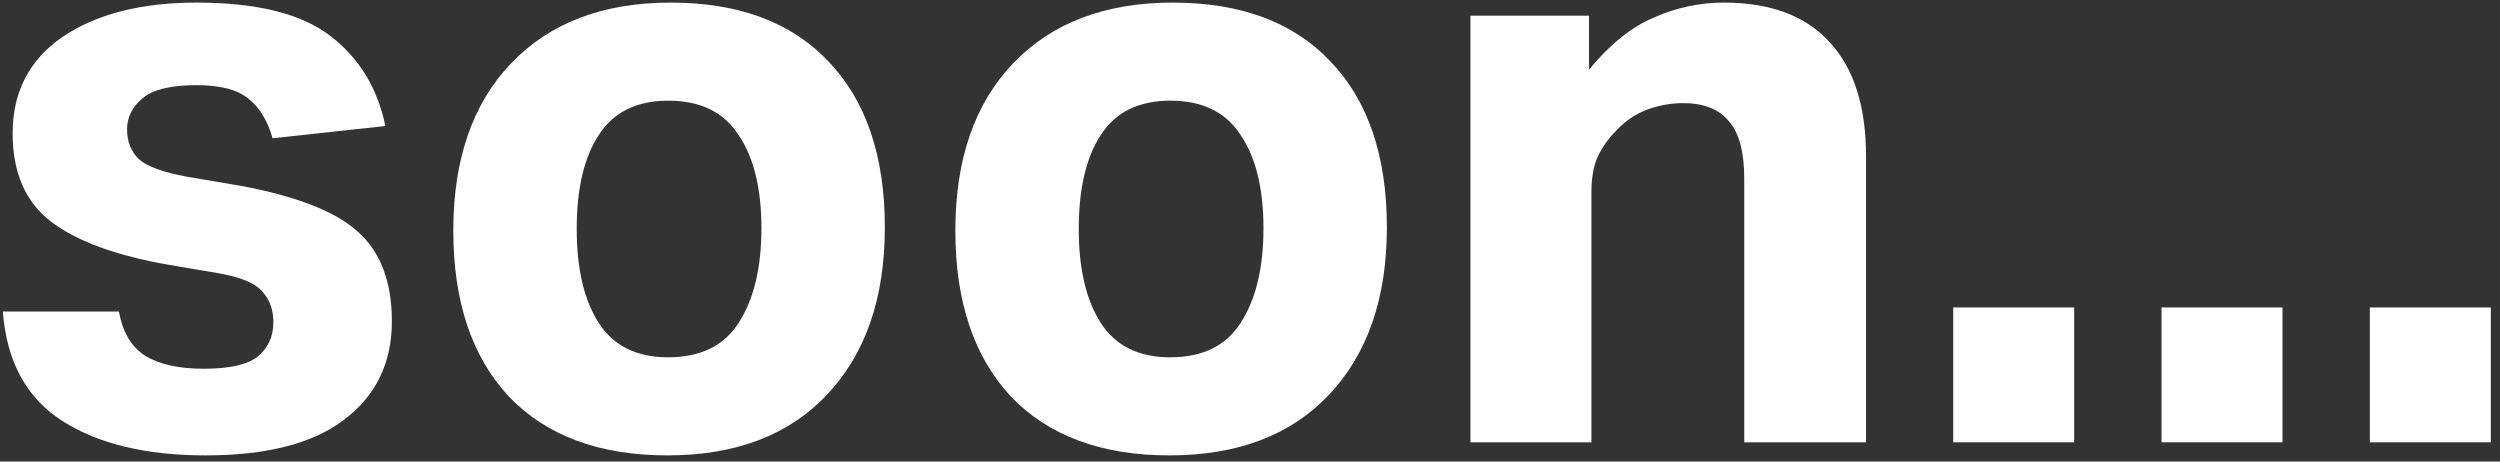
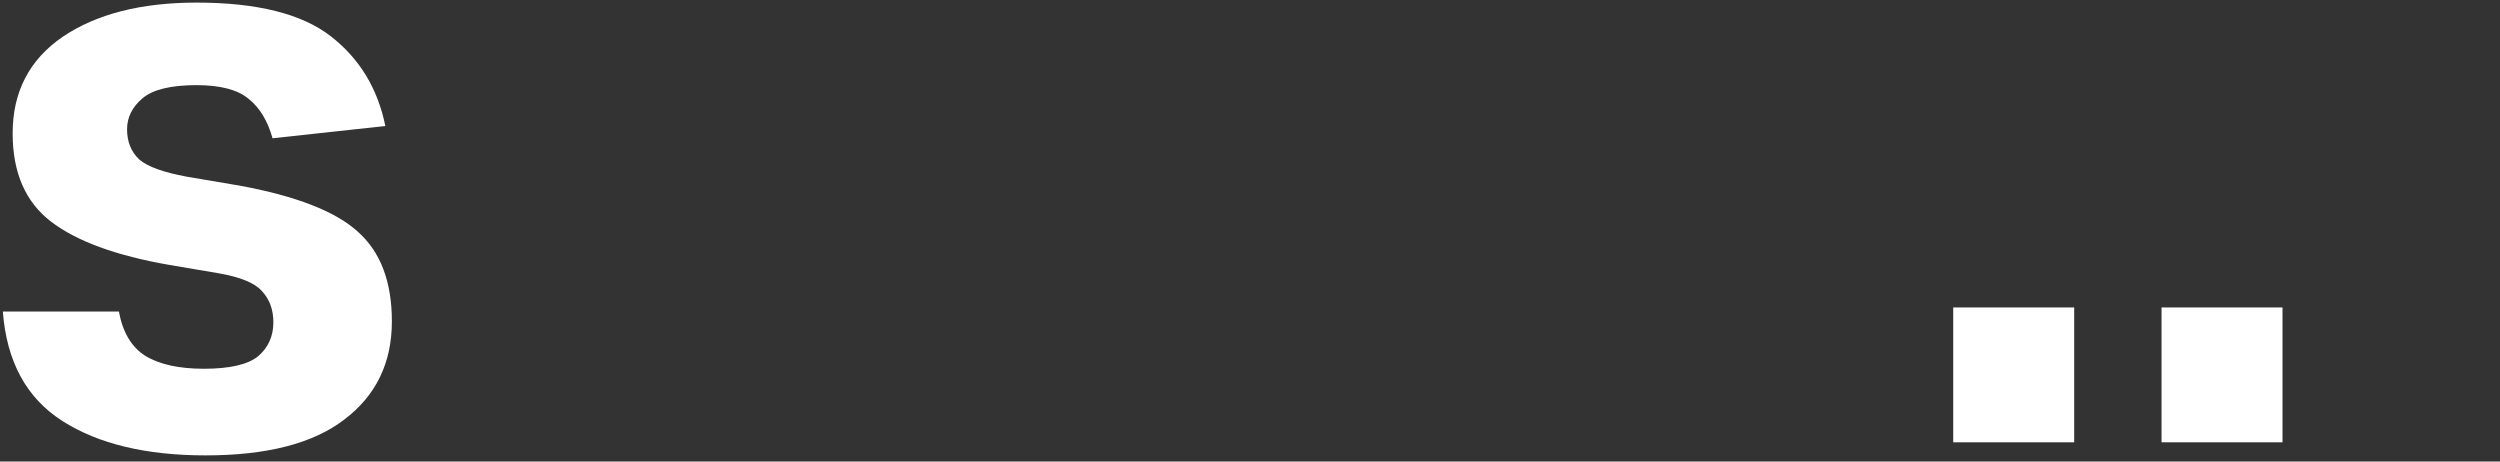
<svg xmlns="http://www.w3.org/2000/svg" width="260" height="48" viewBox="0 0 260 48" fill="none">
  <rect x="0" y="0" width="260" height="48" fill="#333333" stroke="none" />
-   <path d="M246.465 31.975H259.045V46H246.465V31.975Z" fill="white" />
  <path d="M224.801 31.975H237.381V46H224.801V31.975Z" fill="white" />
  <path d="M203.135 31.975H215.715V46H203.135V31.975Z" fill="white" />
-   <path d="M152.928 1.63H165.253V7.24C167.463 4.577 169.729 2.763 172.053 1.8C174.376 0.78 176.784 0.27 179.278 0.27C184.151 0.27 187.834 1.658 190.328 4.435C192.821 7.155 194.068 11.093 194.068 16.25V46H181.403V18.63C181.403 15.797 180.864 13.785 179.788 12.595C178.768 11.348 177.181 10.725 175.028 10.725C173.781 10.725 172.534 10.952 171.288 11.405C170.098 11.858 169.049 12.567 168.143 13.53C167.293 14.38 166.641 15.287 166.188 16.25C165.734 17.213 165.508 18.46 165.508 19.99V46H152.928V1.63Z" fill="white" />
-   <path d="M99.356 23.985C99.356 16.562 101.367 10.753 105.39 6.56C109.414 2.367 114.939 0.27 121.965 0.27C129.049 0.27 134.517 2.31 138.37 6.39C142.28 10.47 144.235 16.222 144.235 23.645C144.235 31.012 142.224 36.82 138.2 41.07C134.234 45.263 128.709 47.36 121.625 47.36C114.542 47.36 109.045 45.32 105.135 41.24C101.282 37.103 99.356 31.352 99.356 23.985ZM112.19 23.815C112.19 27.952 112.955 31.21 114.485 33.59C116.015 35.97 118.424 37.16 121.71 37.16C125.054 37.16 127.49 35.97 129.02 33.59C130.607 31.153 131.4 27.867 131.4 23.73C131.4 19.593 130.607 16.363 129.02 14.04C127.49 11.66 125.054 10.47 121.71 10.47C118.424 10.47 116.015 11.66 114.485 14.04C112.955 16.363 112.19 19.622 112.19 23.815Z" fill="white" />
-   <path d="M47.143 23.985C47.143 16.562 49.154 10.753 53.178 6.56C57.201 2.367 62.726 0.27 69.753 0.27C76.836 0.27 82.304 2.31 86.158 6.39C90.068 10.47 92.023 16.222 92.023 23.645C92.023 31.012 90.011 36.82 85.988 41.07C82.021 45.263 76.496 47.36 69.413 47.36C62.329 47.36 56.833 45.32 52.923 41.24C49.069 37.103 47.143 31.352 47.143 23.985ZM59.978 23.815C59.978 27.952 60.743 31.21 62.273 33.59C63.803 35.97 66.211 37.16 69.498 37.16C72.841 37.16 75.278 35.97 76.808 33.59C78.394 31.153 79.188 27.867 79.188 23.73C79.188 19.593 78.394 16.363 76.808 14.04C75.278 11.66 72.841 10.47 69.498 10.47C66.211 10.47 63.803 11.66 62.273 14.04C60.743 16.363 59.978 19.622 59.978 23.815Z" fill="white" />
  <path d="M28.43 33.505C28.43 32.202 28.033 31.125 27.24 30.275C26.503 29.425 24.973 28.802 22.65 28.405L17.635 27.555C12.082 26.592 7.973 25.09 5.31 23.05C2.647 21.01 1.315 17.95 1.315 13.87C1.315 9.563 3.043 6.22 6.5 3.84C10.013 1.46 14.66 0.27 20.44 0.27C26.73 0.27 31.377 1.432 34.38 3.755C37.383 6.078 39.282 9.195 40.075 13.105L28.345 14.38C27.835 12.567 27.013 11.207 25.88 10.3C24.747 9.337 22.933 8.855 20.44 8.855C17.777 8.855 15.907 9.308 14.83 10.215C13.753 11.122 13.215 12.198 13.215 13.445C13.215 14.748 13.64 15.797 14.49 16.59C15.34 17.327 16.983 17.922 19.42 18.375L24.945 19.31C30.782 20.387 34.862 21.973 37.185 24.07C39.565 26.167 40.755 29.283 40.755 33.42C40.755 37.727 39.112 41.127 35.825 43.62C32.595 46.113 27.778 47.36 21.375 47.36C15.198 47.36 10.24 46.17 6.5 43.79C2.76 41.41 0.692 37.613 0.295 32.4H12.365C12.762 34.553 13.668 36.083 15.085 36.99C16.558 37.897 18.598 38.35 21.205 38.35C23.868 38.35 25.738 37.925 26.815 37.075C27.892 36.168 28.43 34.978 28.43 33.505Z" fill="white" />
</svg>